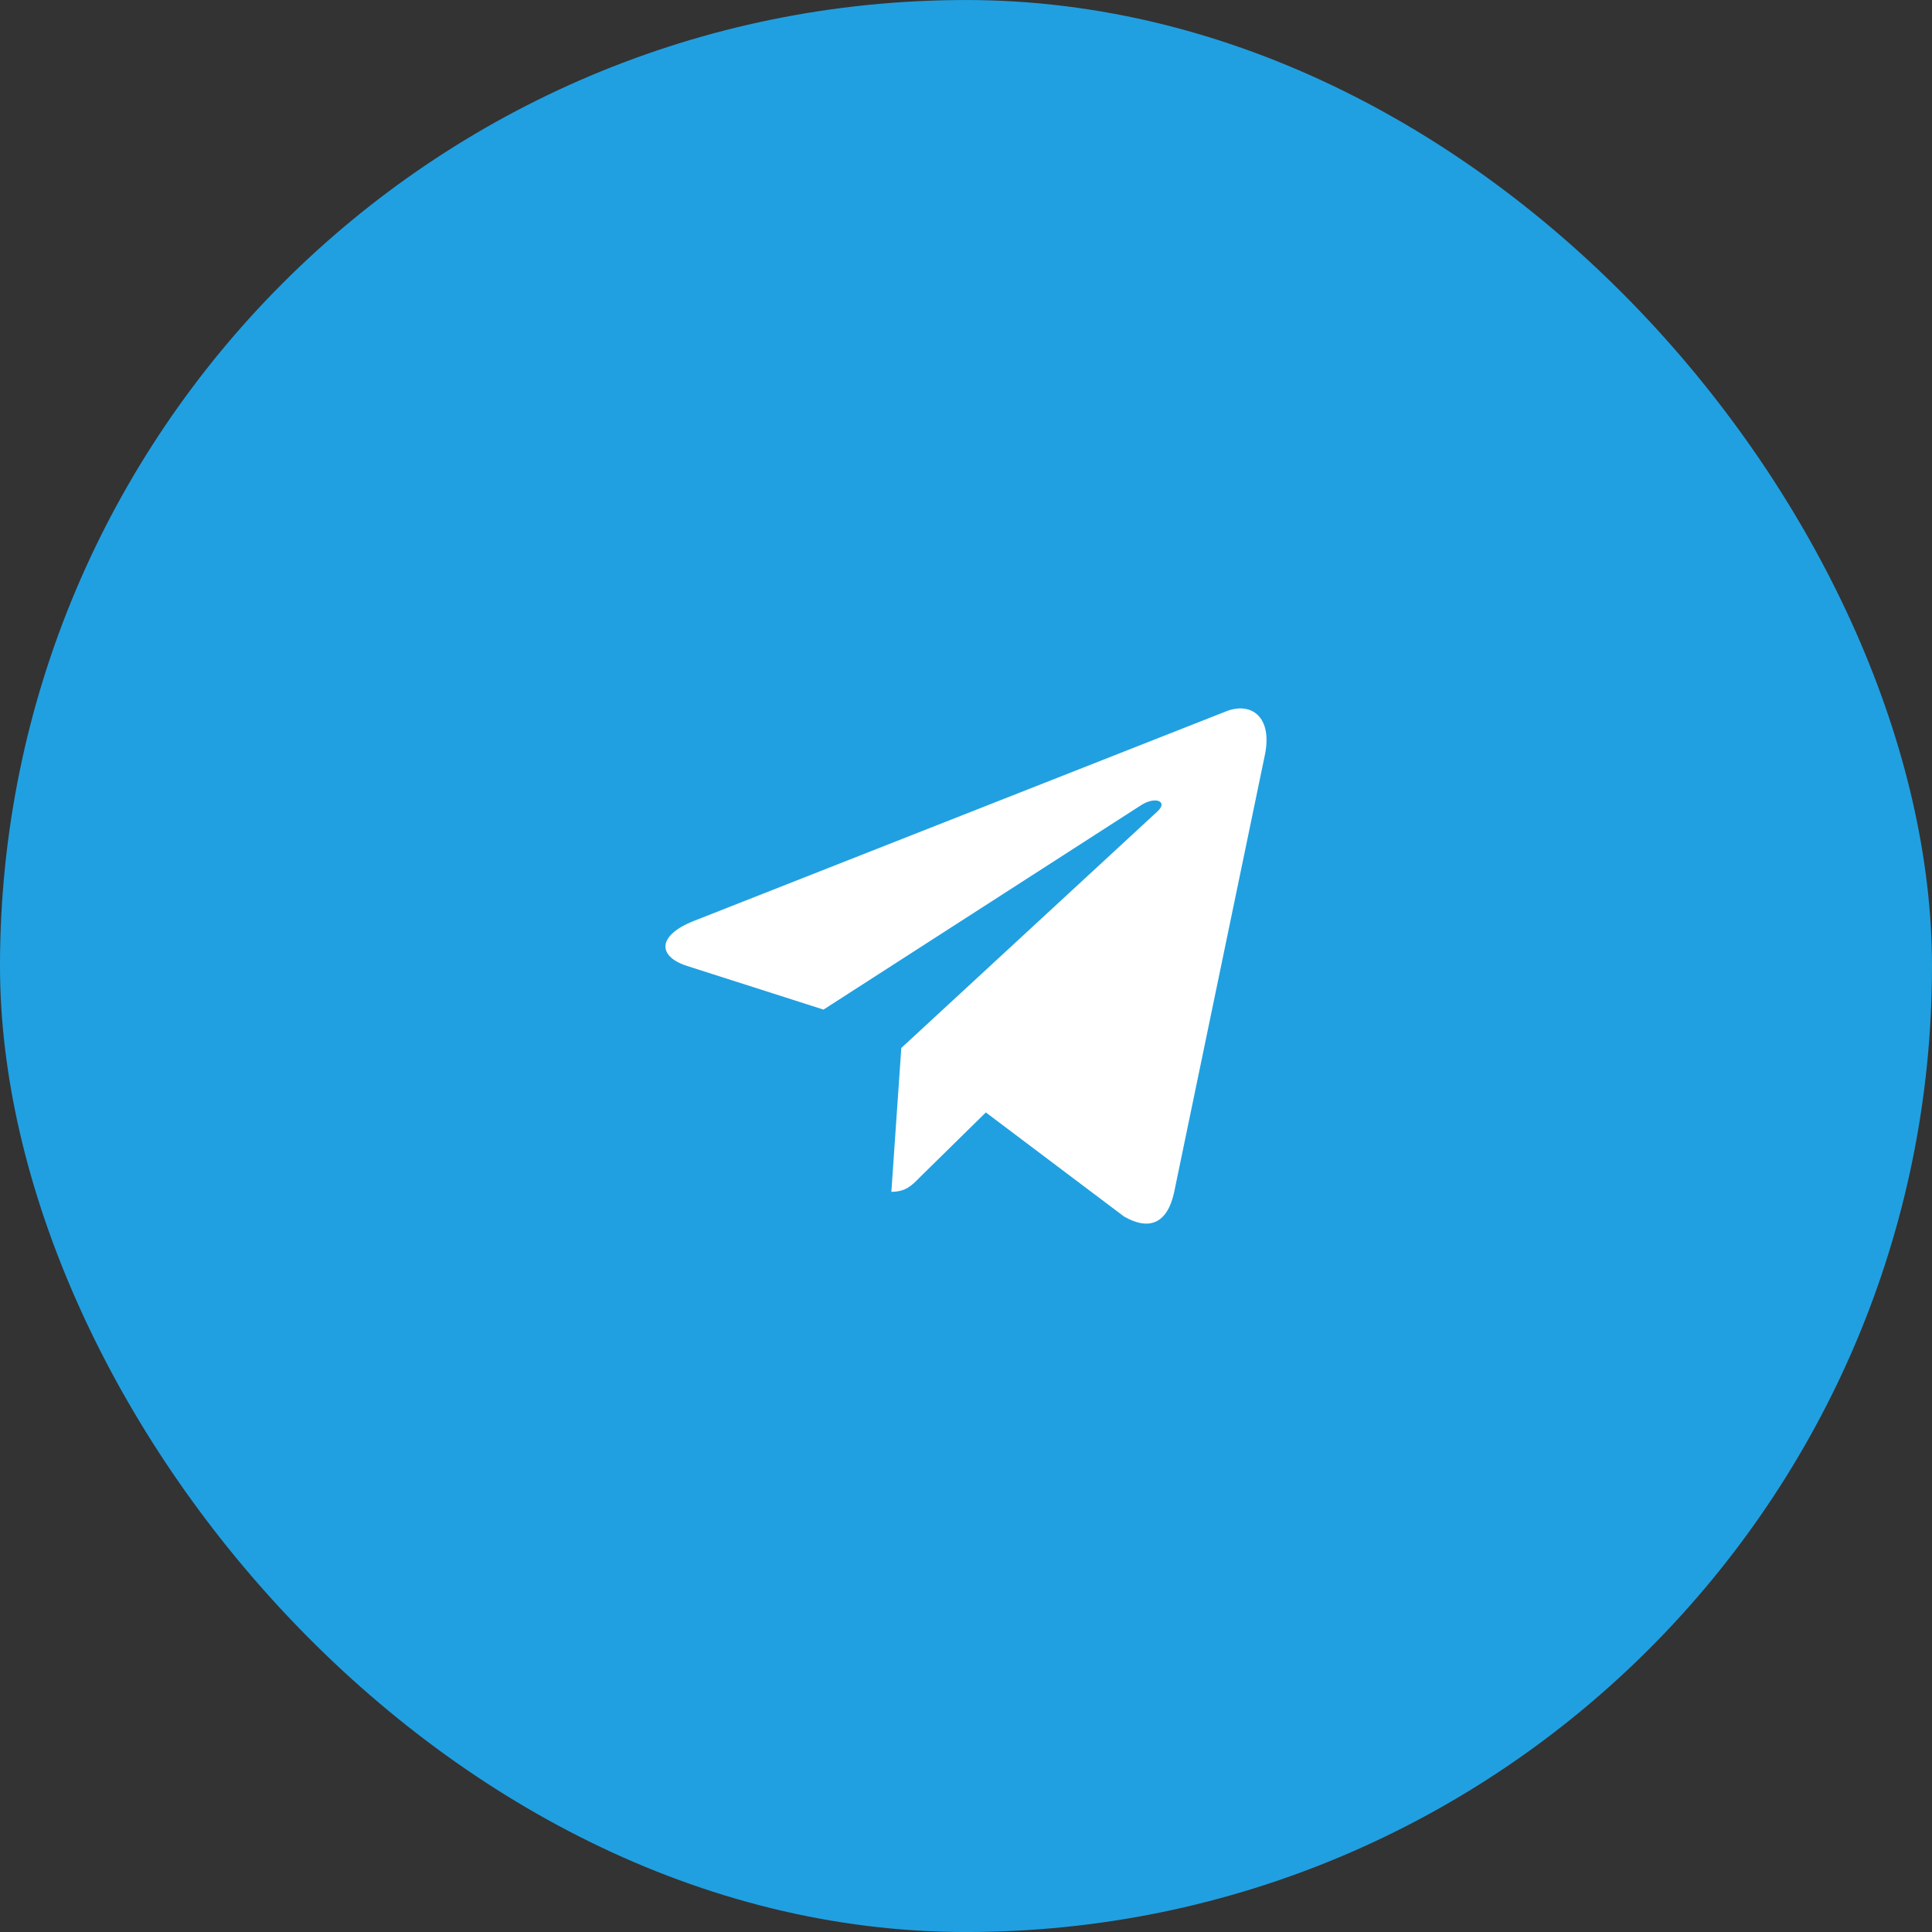
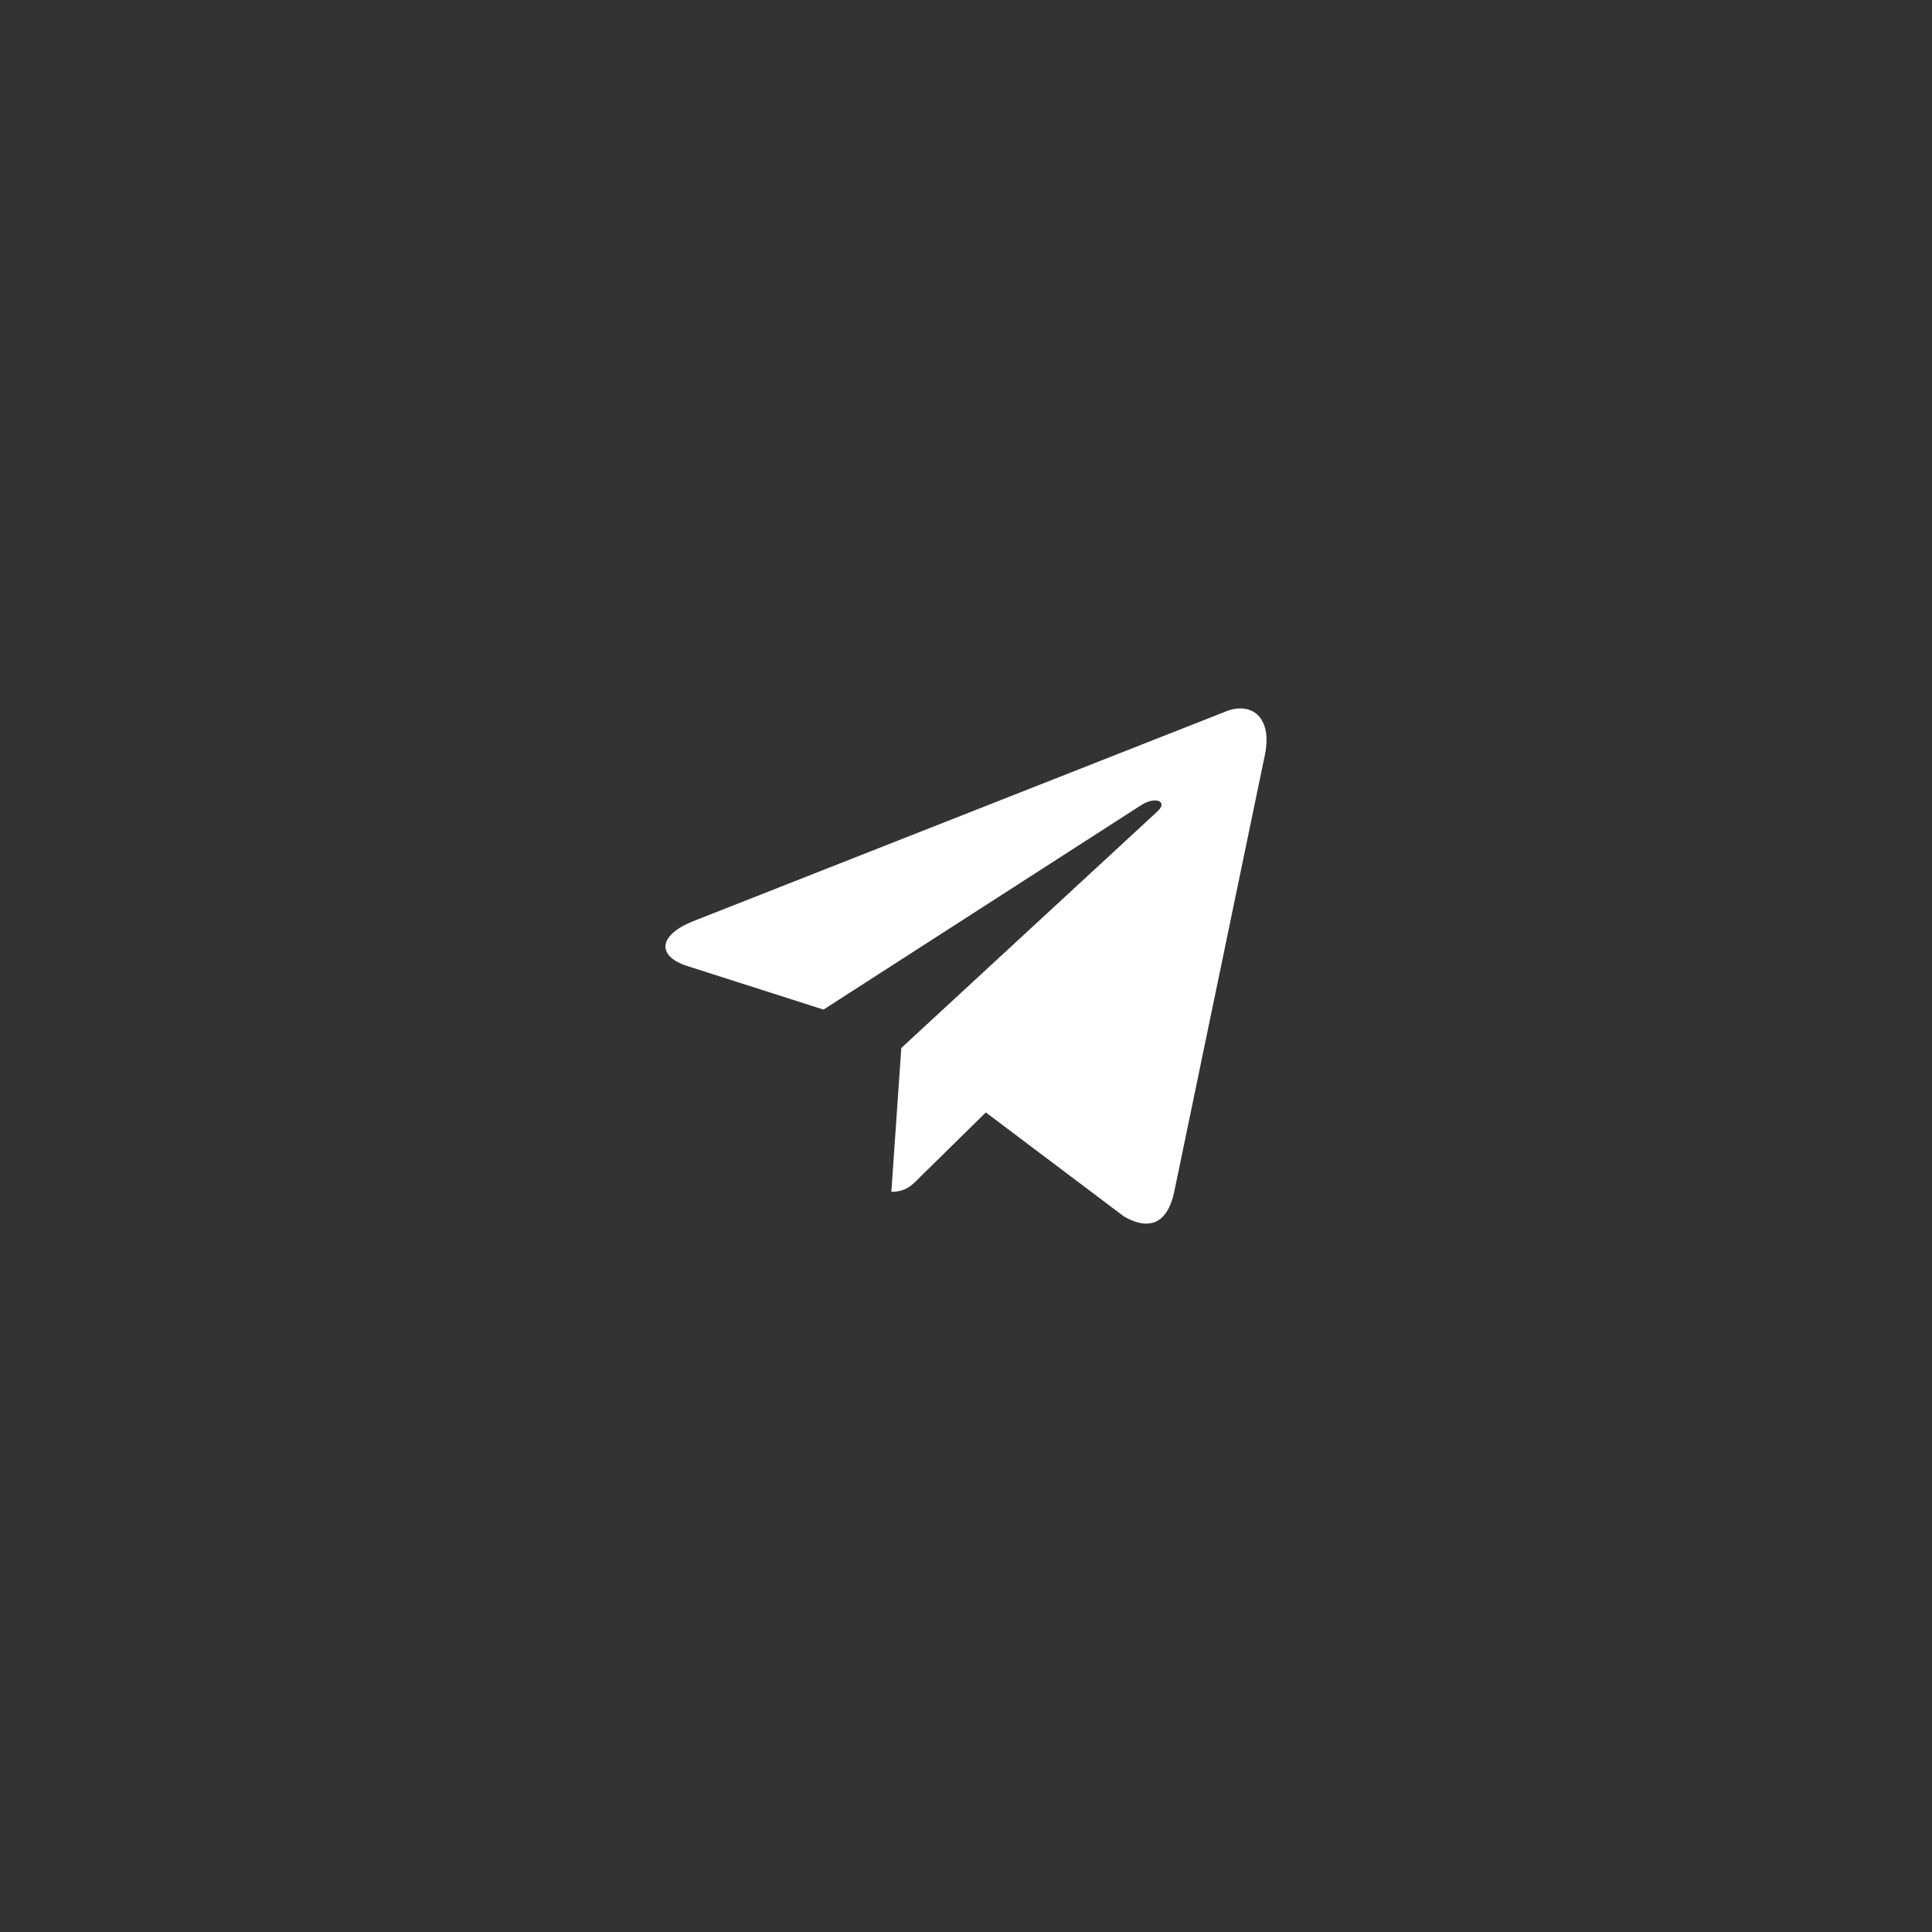
<svg xmlns="http://www.w3.org/2000/svg" width="90" height="90" viewBox="0 0 90 90" fill="none">
  <rect x="0" y="0" width="90" height="90" fill="#333333" stroke="none" />
-   <rect y="0.001" width="90" height="90" rx="45" fill="#20A0E1" />
  <path d="M41.986 48.819L41.523 55.519C42.186 55.519 42.473 55.227 42.817 54.875L45.924 51.821L52.362 56.67C53.543 57.347 54.374 56.99 54.693 55.553L58.919 35.187L58.92 35.185C59.294 33.39 58.289 32.688 57.138 33.129L32.299 42.91C30.604 43.587 30.63 44.559 32.011 44.999L38.362 47.031L53.112 37.537C53.806 37.065 54.437 37.326 53.918 37.799L41.986 48.819Z" fill="white" />
</svg>